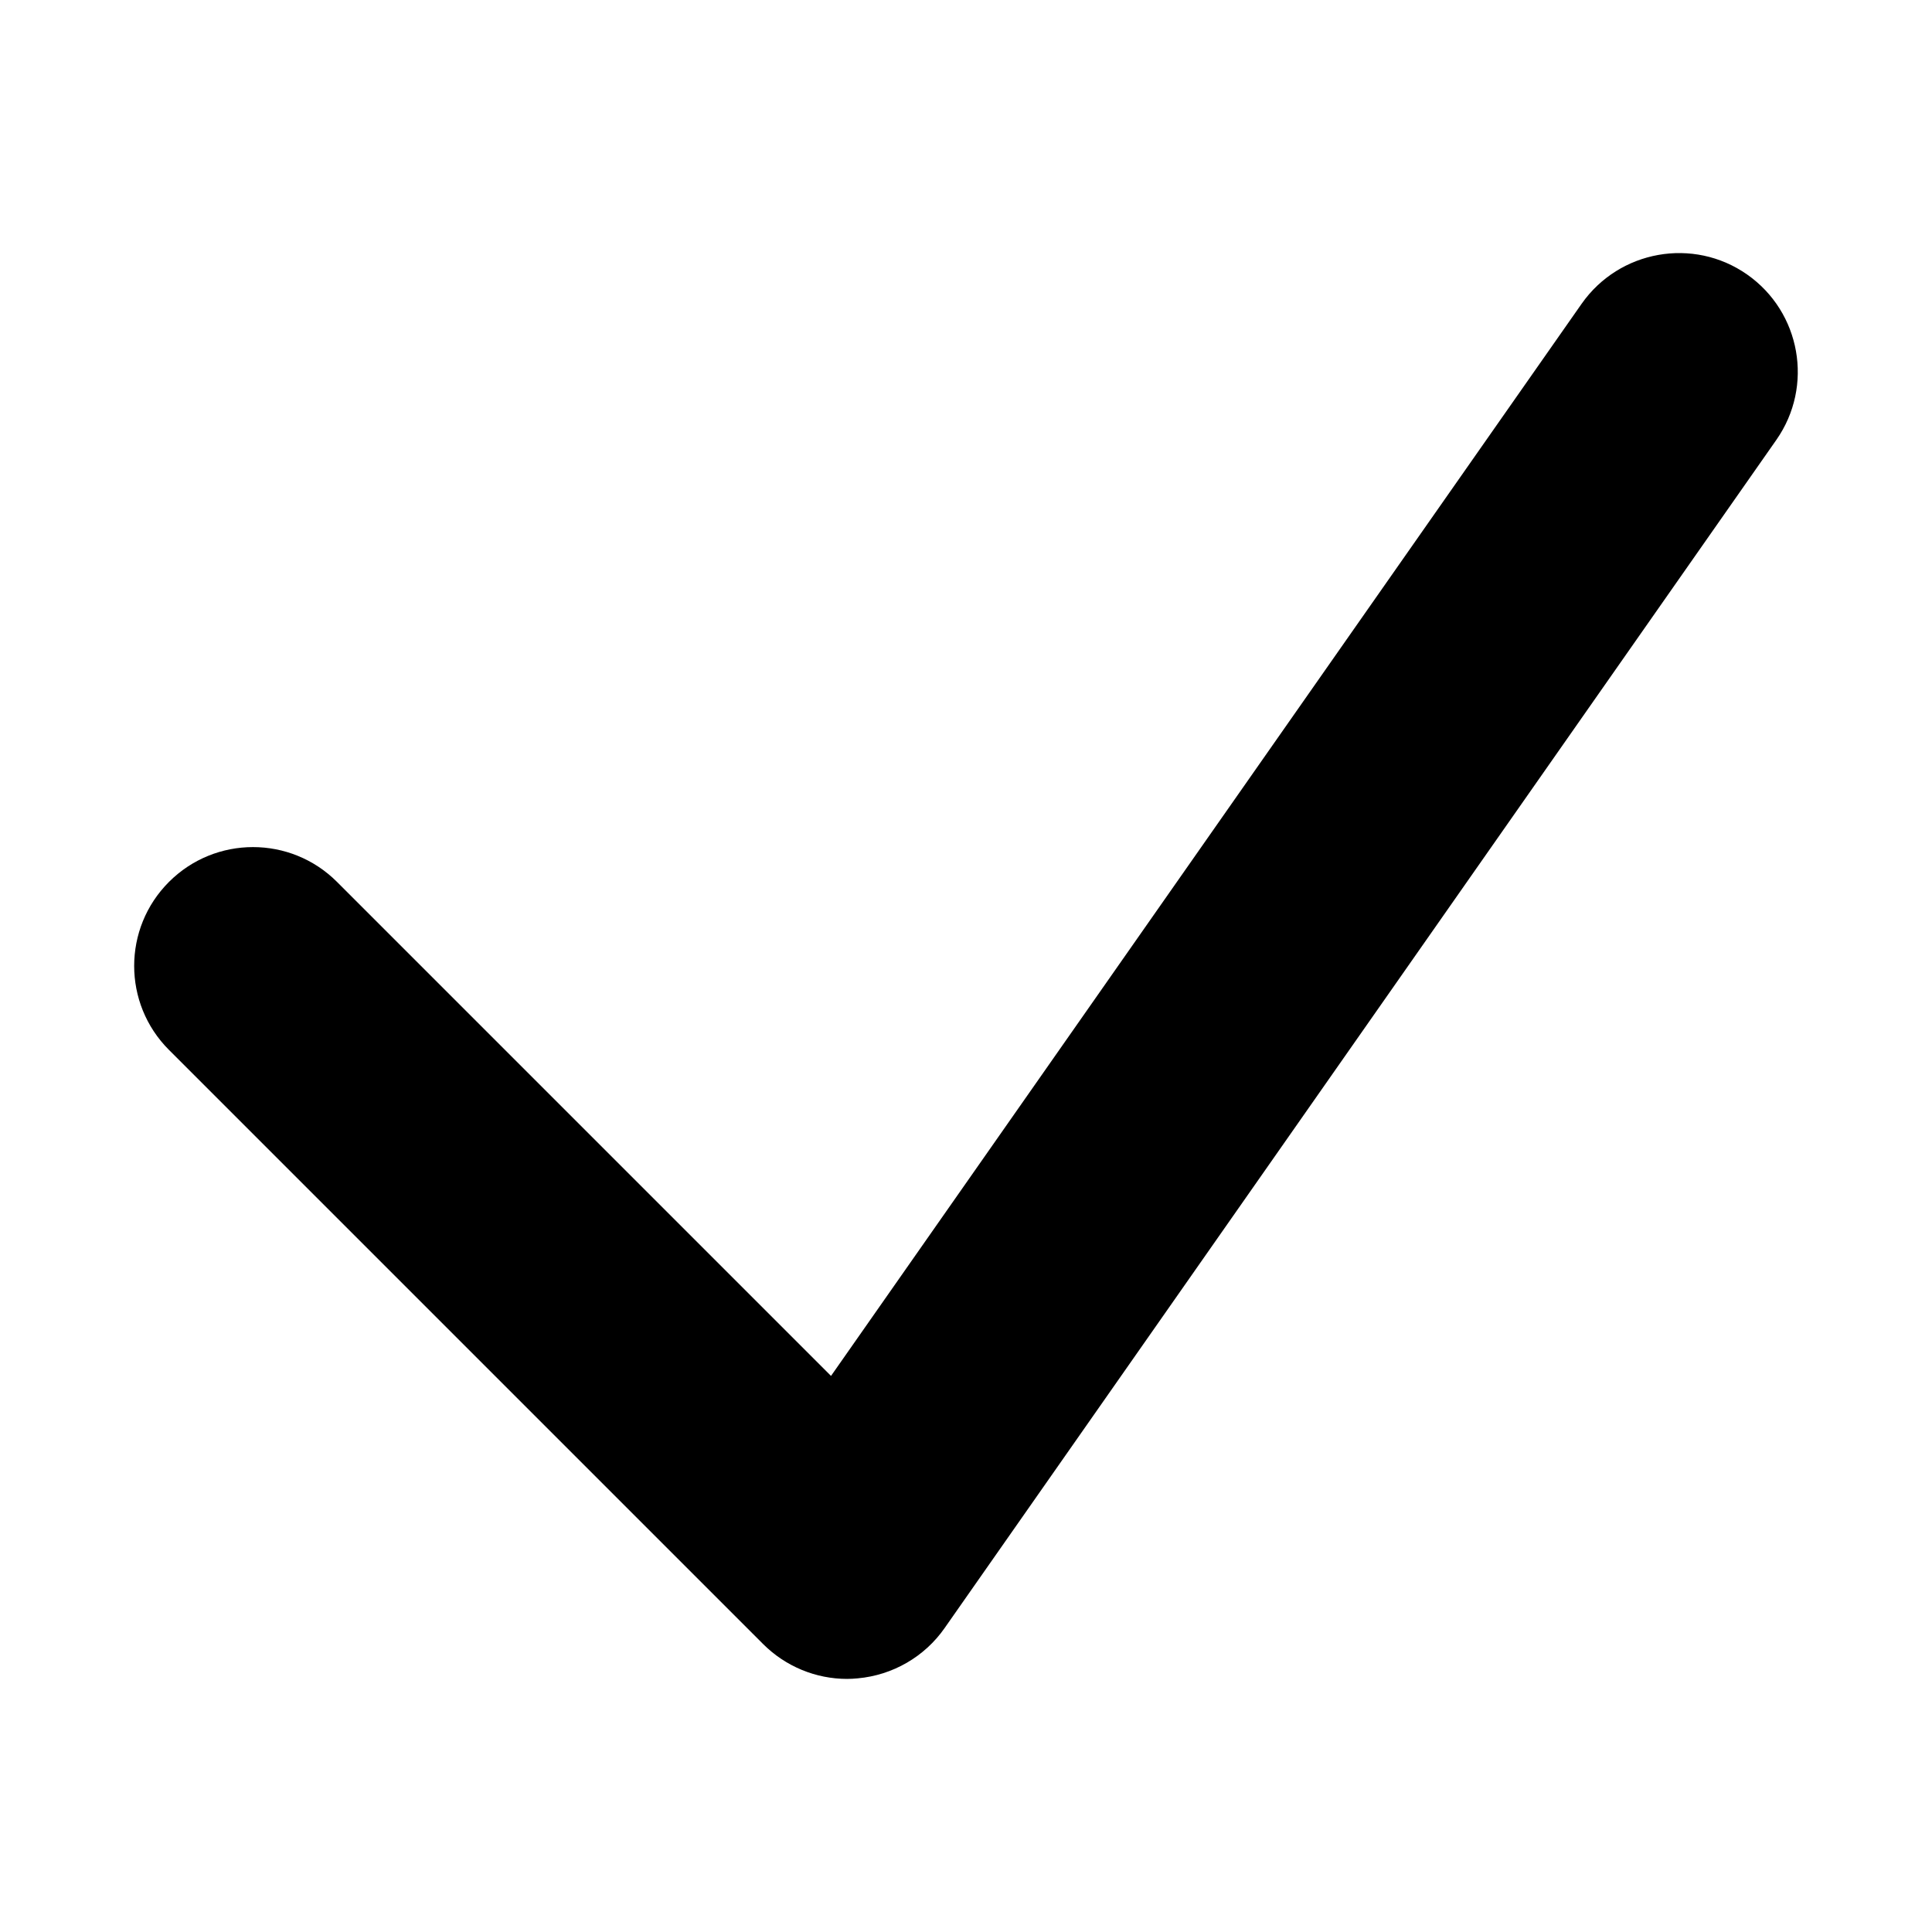
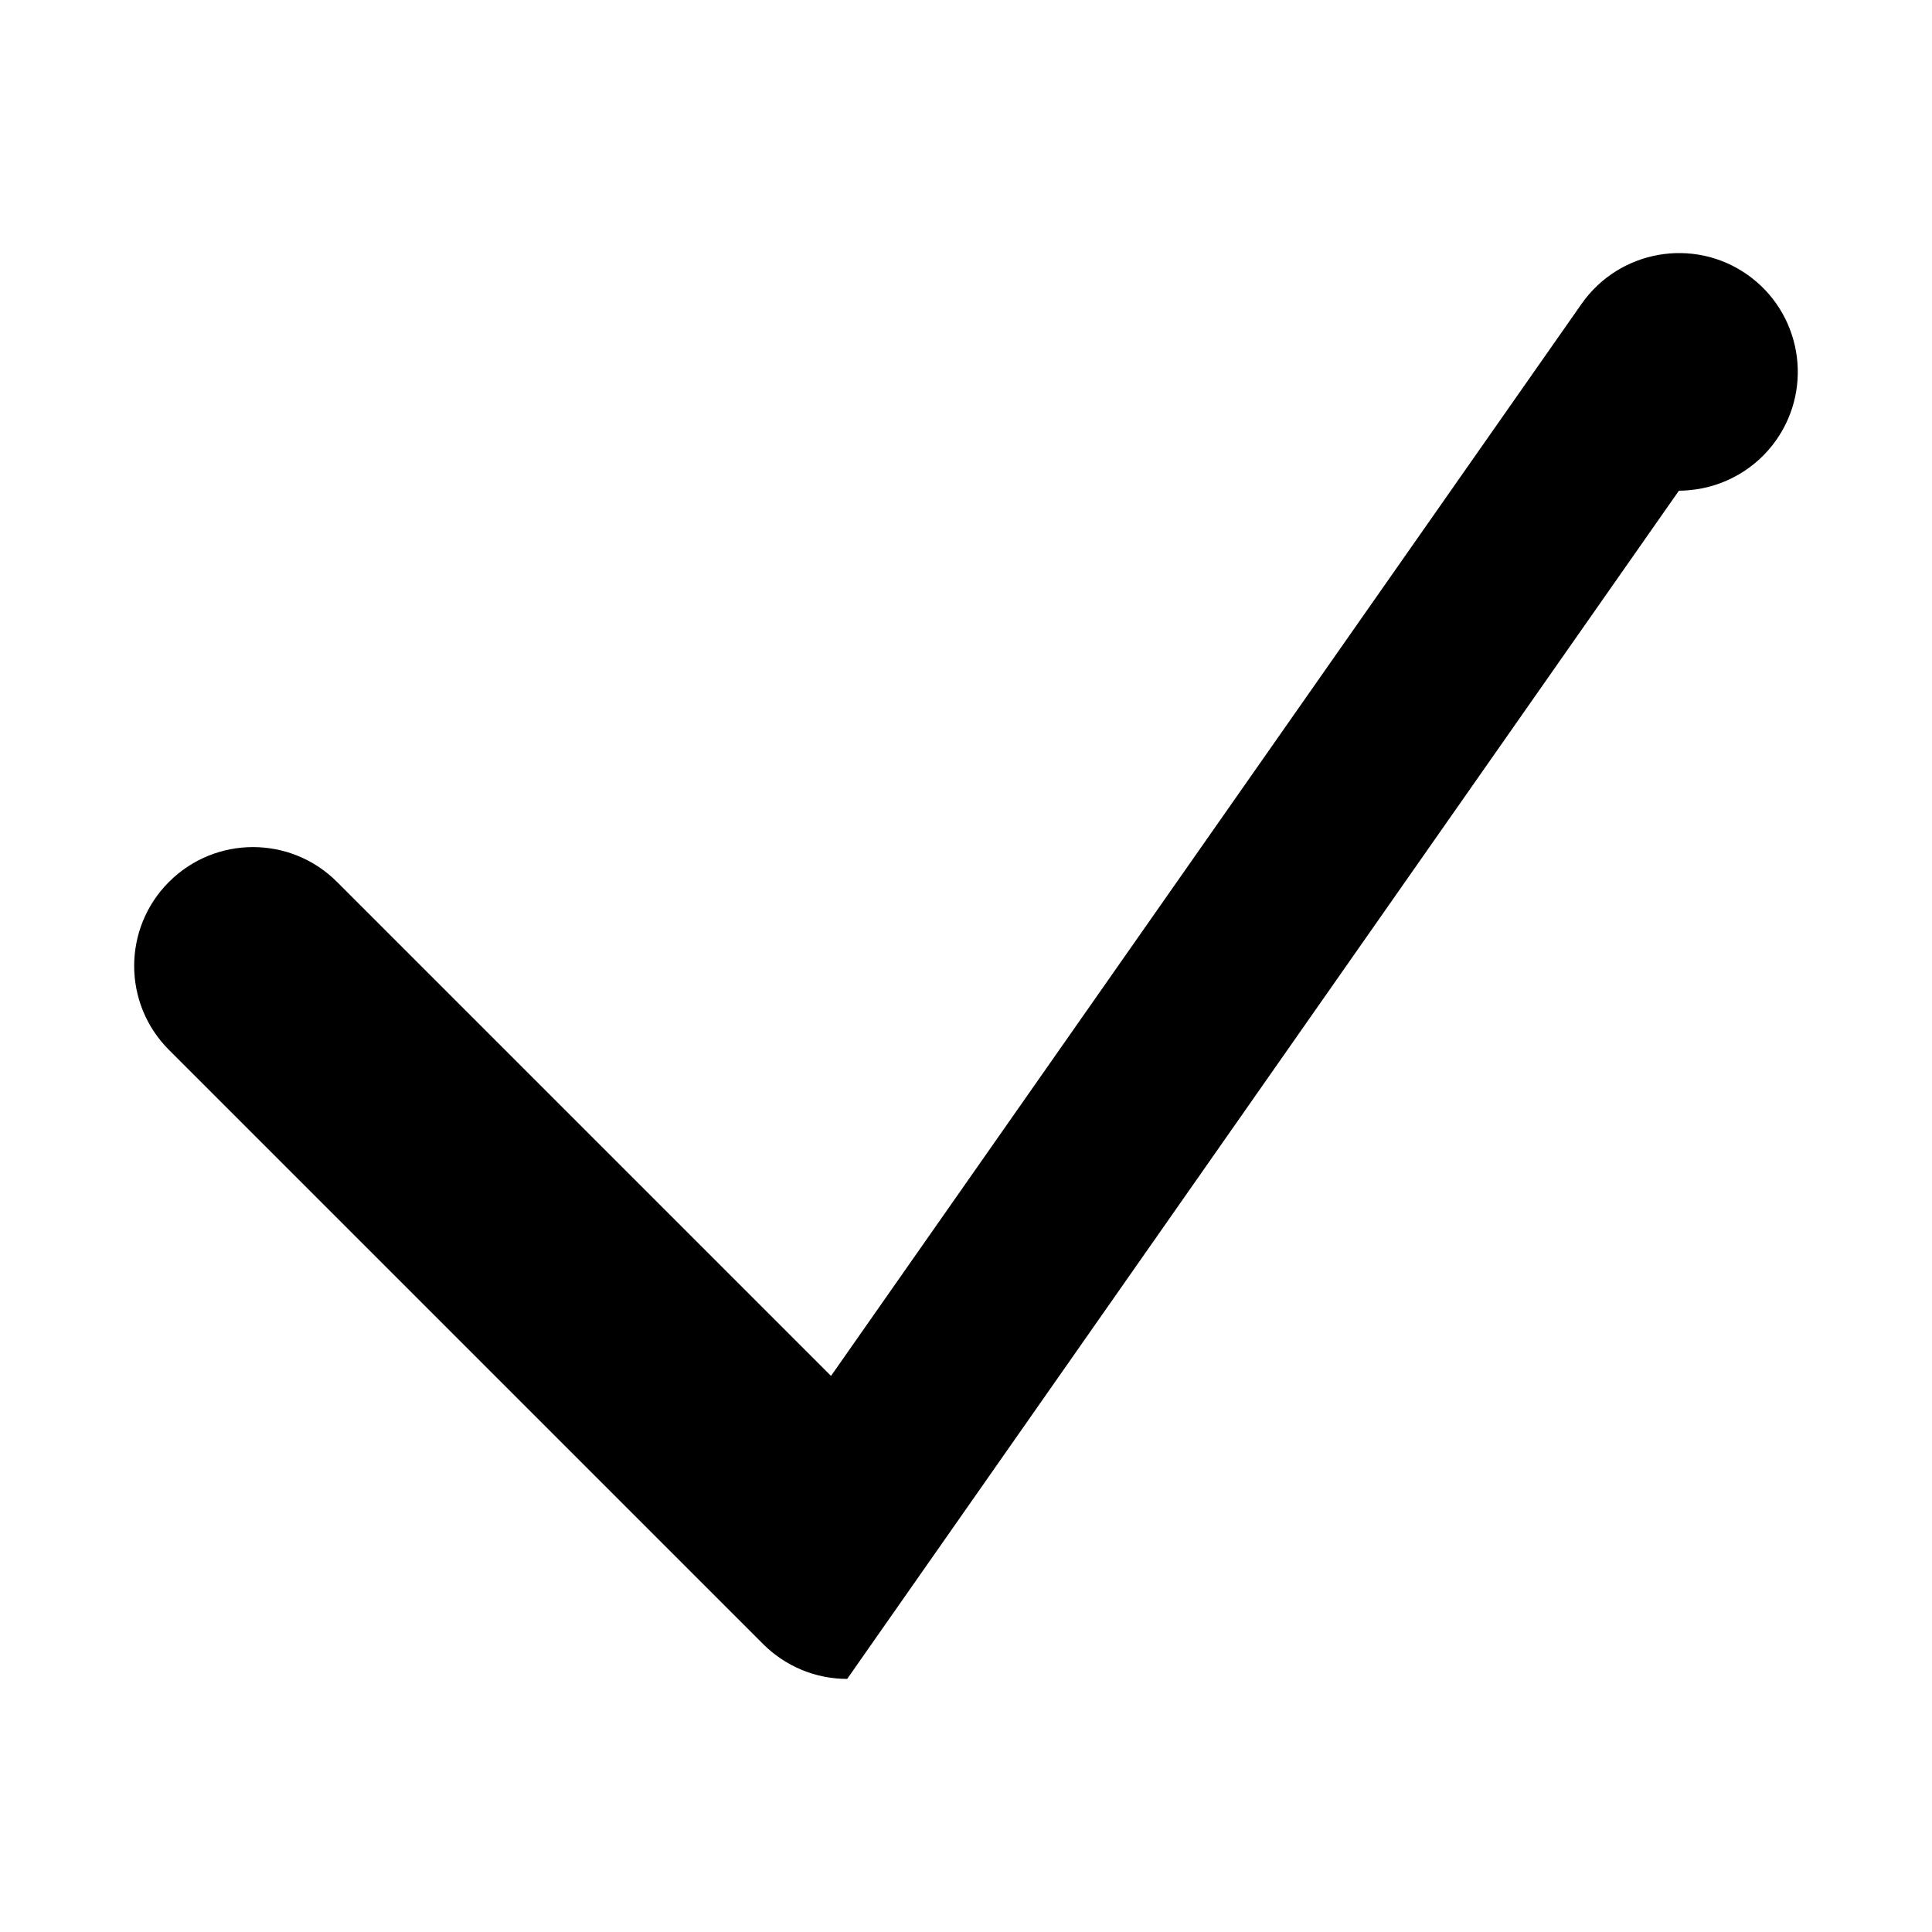
<svg xmlns="http://www.w3.org/2000/svg" fill="#000000" width="800px" height="800px" version="1.1" viewBox="144 144 512 512">
-   <path d="m368.51 588.93c-8.316 0-16.336-3.297-22.289-9.25l-157.44-157.44c-12.301-12.301-12.301-32.227 0-44.527s32.227-12.301 44.527 0l130.92 130.92 198.92-284.13c9.988-14.219 29.617-17.711 43.836-7.773 14.27 9.988 17.711 29.617 7.773 43.836l-220.42 314.88c-5.312 7.625-13.777 12.496-23.027 13.332-0.984 0.098-1.918 0.148-2.805 0.148z" />
+   <path d="m368.51 588.93c-8.316 0-16.336-3.297-22.289-9.25l-157.44-157.44c-12.301-12.301-12.301-32.227 0-44.527s32.227-12.301 44.527 0l130.92 130.92 198.92-284.13c9.988-14.219 29.617-17.711 43.836-7.773 14.27 9.988 17.711 29.617 7.773 43.836c-5.312 7.625-13.777 12.496-23.027 13.332-0.984 0.098-1.918 0.148-2.805 0.148z" />
</svg>